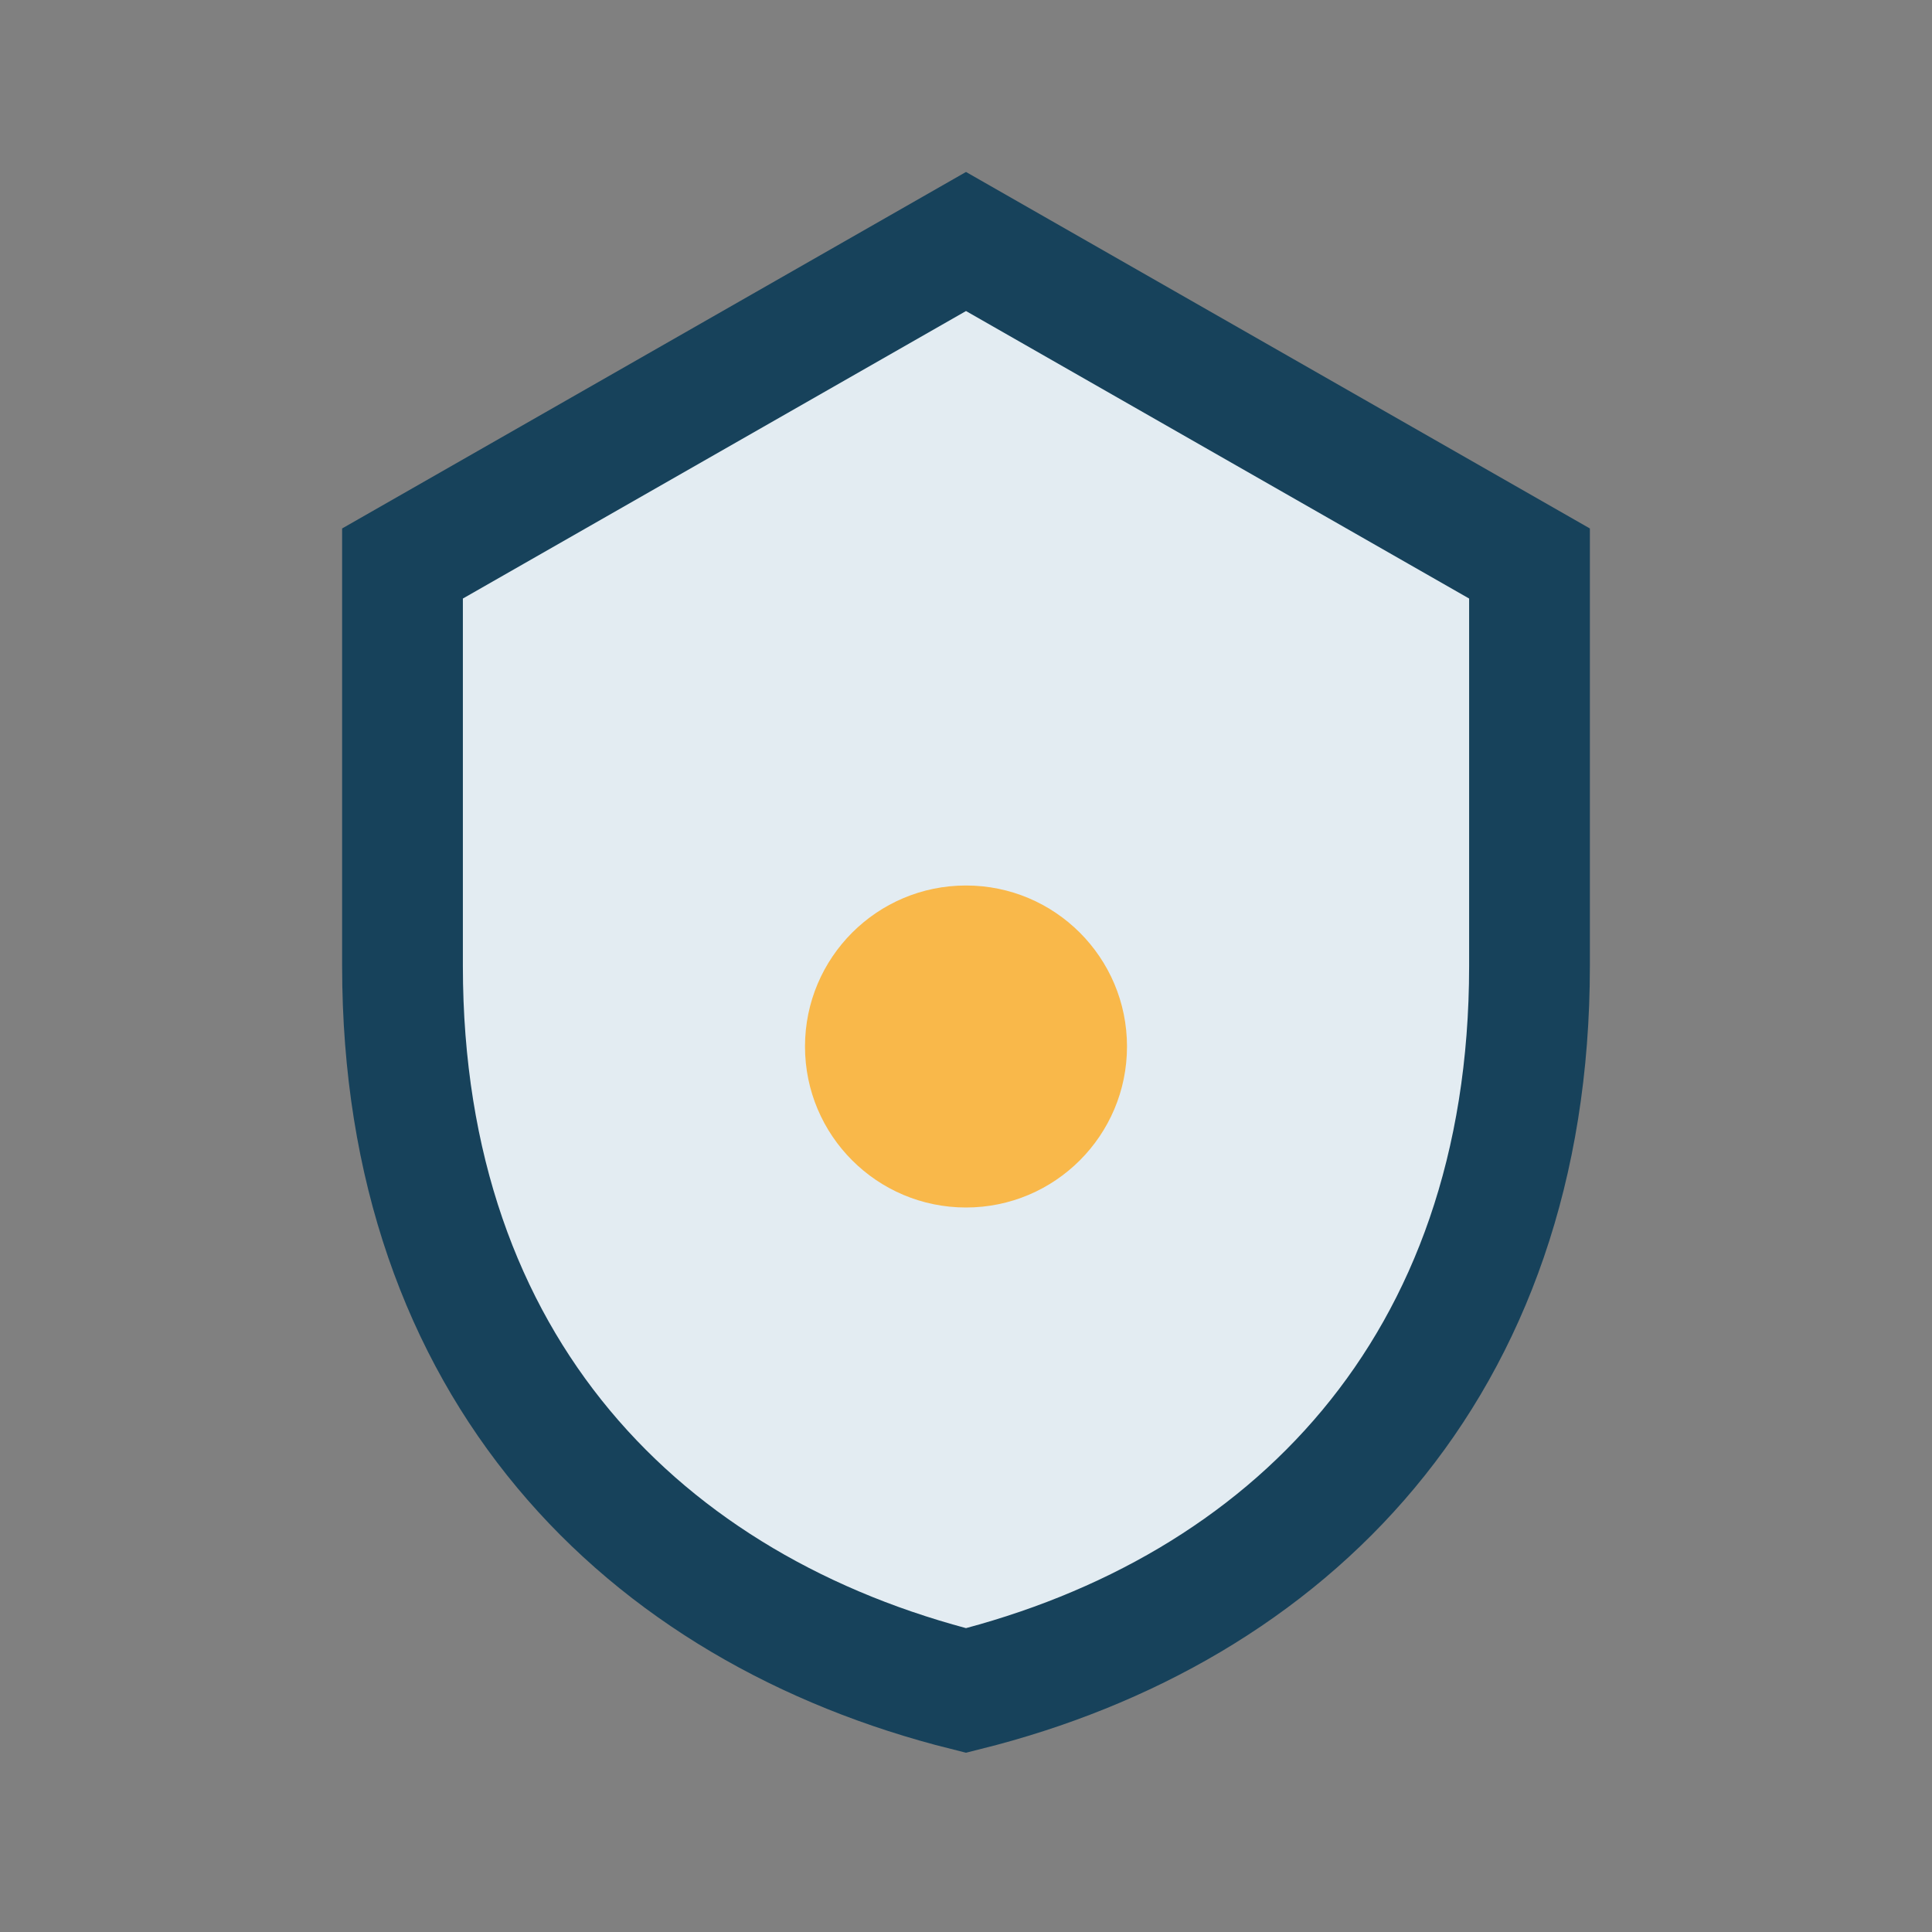
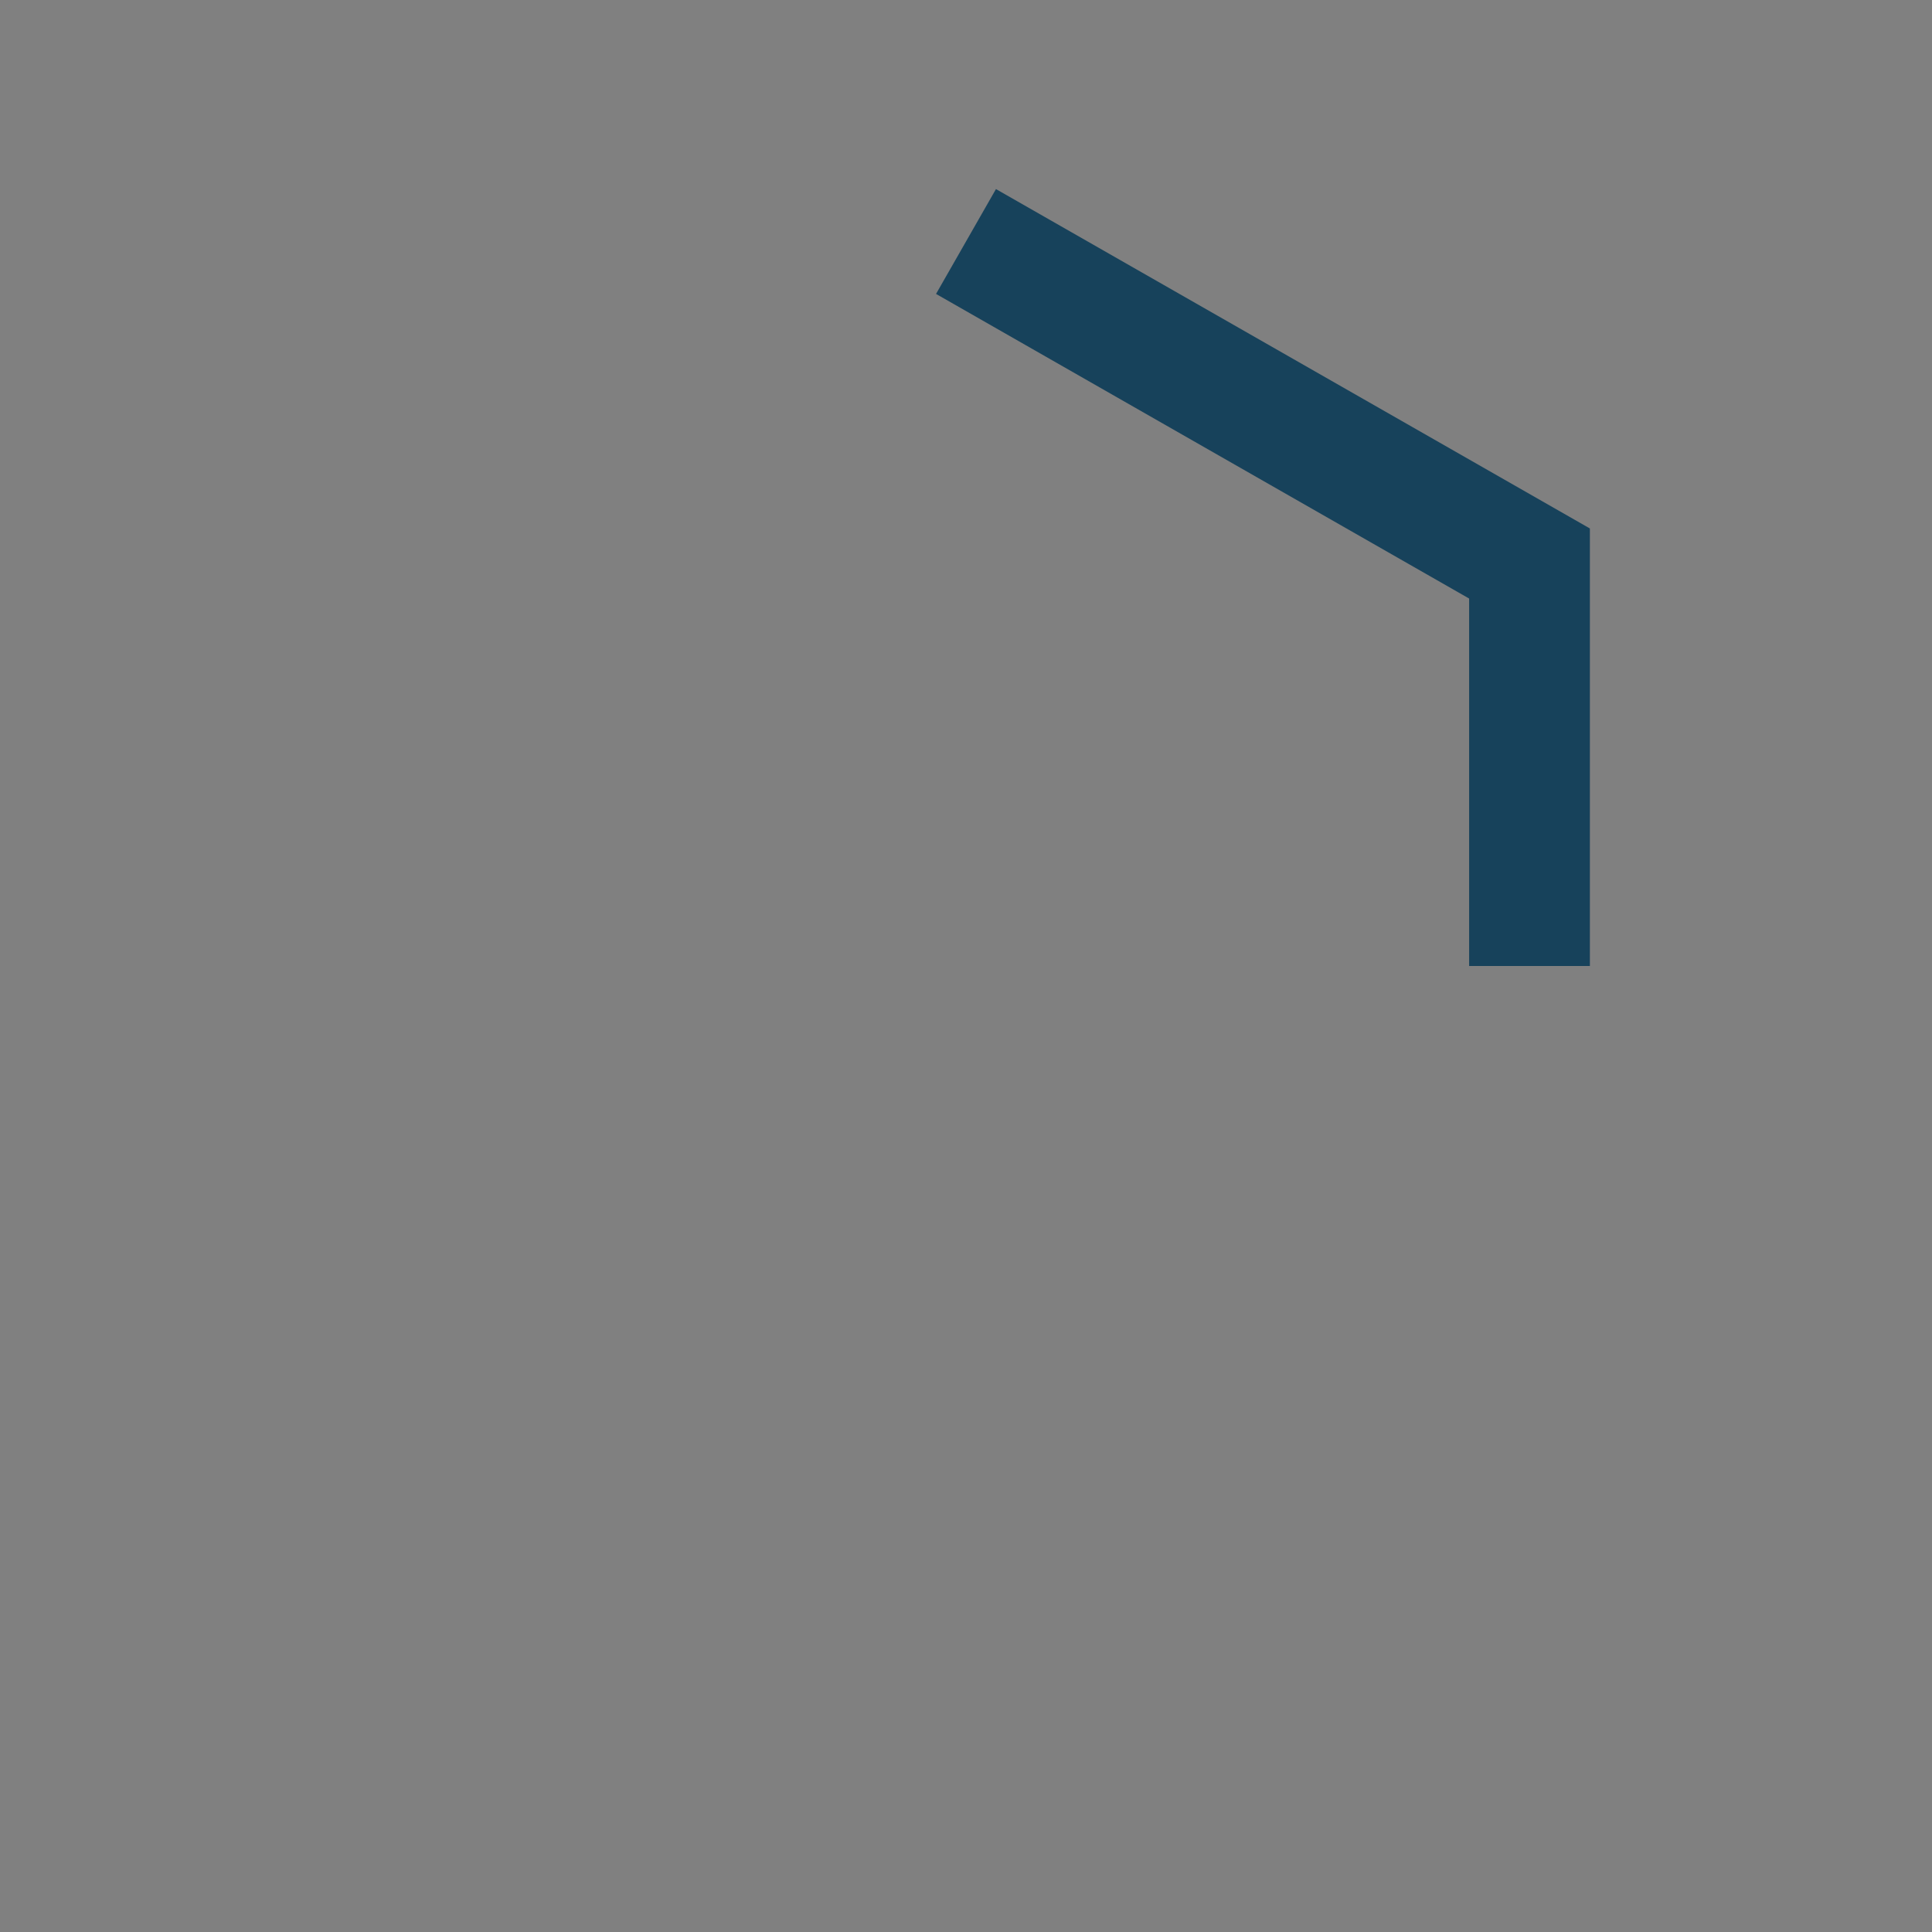
<svg xmlns="http://www.w3.org/2000/svg" width="24" height="24" viewBox="0 0 24 24">
  <rect x="0" y="0" width="24" height="24" fill="#808080" stroke="none" />
-   <path d="M12 3l7 4v5c0 5-3 8-7 9-4-1-7-4-7-9V7z" fill="#E3ECF2" stroke="#17425B" stroke-width="1.5" />
-   <circle cx="12" cy="13" r="2" fill="#F9B84A" />
+   <path d="M12 3l7 4v5V7z" fill="#E3ECF2" stroke="#17425B" stroke-width="1.5" />
</svg>